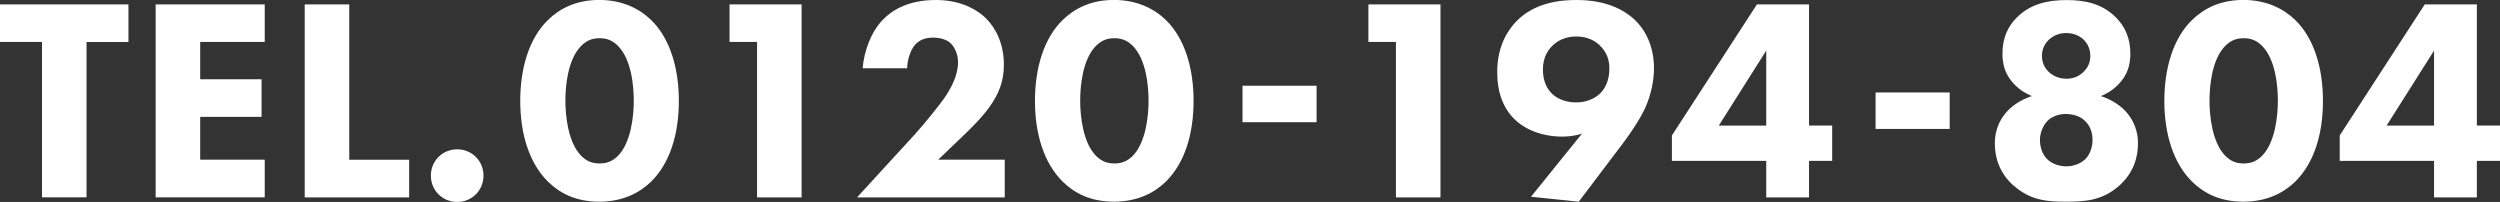
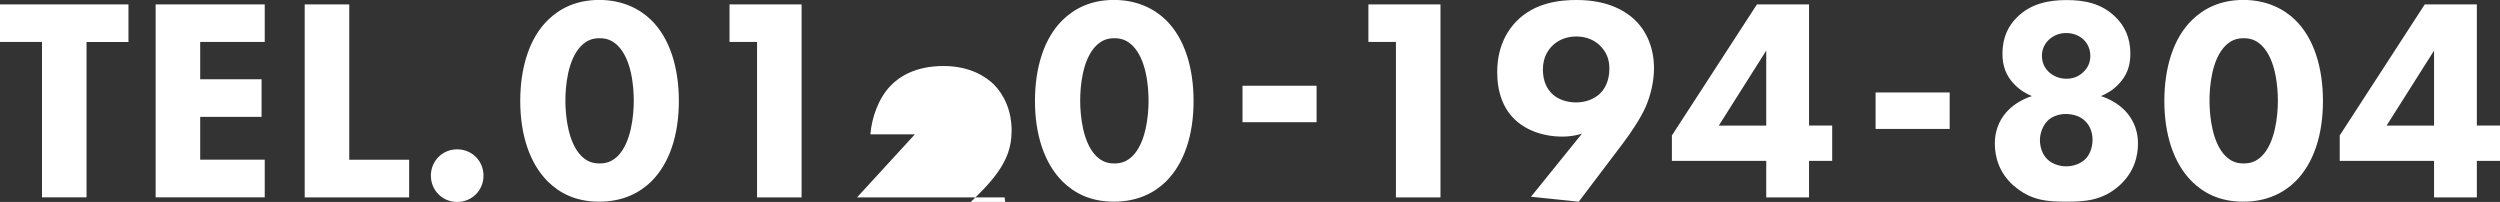
<svg xmlns="http://www.w3.org/2000/svg" data-name="レイヤー 2" viewBox="0 0 371.51 30.01">
  <rect x="0" y="0" width="371.51" height="30.01" fill="#333333" stroke="none" />
-   <path d="M12.86 6.23v23.09H6.24V6.23H0V.65h19.09v5.59h-6.23zm26.48 0h-9.59v5.55h9.12v5.59h-9.12v6.36h9.59v5.59H23.13V.65h16.21v5.59zM51.9.65v23.09h8.9v5.59H45.28V.65h6.62zm16.04 21.54c2.19 0 3.91 1.72 3.91 3.91s-1.72 3.91-3.91 3.91-3.91-1.72-3.91-3.91 1.72-3.91 3.91-3.91zM96.75 27c-1.68 1.63-4.17 2.97-7.7 2.97s-5.89-1.29-7.61-2.97c-2.79-2.75-4.13-7.09-4.13-12s1.33-9.33 4.13-12.04c1.72-1.68 4.17-2.97 7.61-2.97s6.02 1.33 7.7 2.97c2.79 2.71 4.13 7.09 4.13 12.04s-1.33 9.24-4.13 12zM86.43 6.75c-2.11 2.06-2.41 6.19-2.41 8.21 0 2.24.39 6.28 2.41 8.26.77.73 1.55 1.07 2.67 1.07s1.89-.34 2.67-1.07c2.02-1.98 2.41-6.02 2.41-8.26 0-2.02-.3-6.15-2.41-8.21-.77-.73-1.55-1.07-2.67-1.07s-1.89.34-2.67 1.07zm26.06-.52h-4.08V.65h10.71v28.68h-6.62V6.23zm36.8 23.1h-21.93l8.6-9.37c1.5-1.68 3.78-4.47 4.69-5.85.64-1.03 1.72-2.88 1.72-4.86 0-1.07-.43-2.19-1.12-2.84-.56-.52-1.5-.82-2.62-.82-1.25 0-2.06.43-2.62 1.03-.77.86-1.2 2.41-1.2 3.53h-6.62c.21-2.49 1.2-5.33 2.97-7.18 1.38-1.46 3.83-2.97 7.91-2.97s6.41 1.72 7.44 2.71c1.55 1.55 2.67 3.91 2.67 6.88 0 2.54-.77 4.39-2.15 6.32-1.25 1.72-2.75 3.18-4.6 4.94l-3.01 2.88h9.89v5.59zM173.24 27c-1.68 1.63-4.17 2.97-7.7 2.97s-5.89-1.29-7.61-2.97c-2.79-2.75-4.13-7.09-4.13-12s1.33-9.33 4.13-12.04c1.72-1.68 4.17-2.97 7.61-2.97s6.02 1.33 7.7 2.97c2.79 2.71 4.13 7.09 4.13 12.04s-1.33 9.24-4.13 12zM162.93 6.75c-2.11 2.06-2.41 6.19-2.41 8.21 0 2.24.39 6.28 2.41 8.26.77.73 1.55 1.07 2.67 1.07s1.89-.34 2.67-1.07c2.02-1.98 2.41-6.02 2.41-8.26 0-2.02-.3-6.15-2.41-8.21-.77-.73-1.55-1.07-2.67-1.07s-1.89.34-2.67 1.07zm21.71 5.99h11.01v5.42h-11.01v-5.42zm22.79-6.51h-4.08V.65h10.71v28.68h-6.62V6.23zm20.08 23.01l7.57-9.37c-.99.3-1.93.43-2.88.43-3.1 0-5.63-1.07-7.22-2.67-1.55-1.55-2.49-3.83-2.49-6.92 0-4.26 1.94-6.58 2.79-7.48C228.07.31 231.99 0 234.27 0c4.51 0 7.09 1.51 8.6 2.88 1.42 1.33 2.92 3.7 2.92 7.27 0 1.81-.43 3.91-1.29 5.85-.73 1.59-2.02 3.57-3.35 5.33l-6.54 8.64-7.09-.73zm3.27-22.53c-.56.52-1.5 1.63-1.5 3.61 0 1.81.65 2.97 1.46 3.7.9.82 2.19 1.2 3.48 1.2 1.46 0 2.67-.52 3.48-1.25.69-.65 1.46-1.81 1.46-3.78 0-1.38-.43-2.49-1.46-3.48-.69-.65-1.81-1.29-3.48-1.29-1.33 0-2.58.47-3.44 1.29zm38.05 11.95h3.44v5.25h-3.44v5.42h-6.36v-5.42h-14.02v-3.78L261.09.65h7.74v18.02zm-6.36 0V7.52l-7.05 11.14h7.05zm16.25-4.92h11.01v5.42h-11.01v-5.42zm20.47 13.82c-2.19-1.98-2.75-4.34-2.75-6.23 0-2.45 1.08-4 1.94-4.9.95-.99 2.32-1.76 3.57-2.15-.73-.3-1.72-.82-2.62-1.76-1.29-1.33-1.76-2.8-1.76-4.56 0-2.41.9-4.13 2.11-5.33 2.11-2.15 4.86-2.62 7.44-2.62s5.25.47 7.35 2.62c1.2 1.2 2.11 2.92 2.11 5.33 0 1.76-.47 3.23-1.76 4.56-.9.95-1.89 1.46-2.62 1.76 1.25.39 2.62 1.16 3.57 2.15.86.9 1.94 2.45 1.94 4.9 0 1.89-.56 4.26-2.75 6.23-2.54 2.28-5.2 2.41-7.91 2.41s-5.29-.13-7.83-2.41zm5.07-9.59c-.69.69-1.12 1.85-1.12 2.84s.34 2.15 1.12 2.88c.73.69 1.81 1.03 2.79 1.03s2.06-.34 2.79-1.03c.65-.6 1.12-1.68 1.12-2.92s-.47-2.19-1.12-2.8c-.69-.69-1.76-1.03-2.88-1.03s-2.11.43-2.71 1.03zm.26-12.12c-.73.69-1.08 1.51-1.08 2.45 0 1.2.56 1.98 1.08 2.45.65.56 1.5.95 2.54.95.9 0 1.76-.26 2.49-.95.73-.69 1.08-1.46 1.08-2.45 0-1.42-.77-2.19-1.08-2.49-.6-.52-1.46-.9-2.49-.9-.9 0-1.76.26-2.54.95zM341.07 27c-1.68 1.63-4.17 2.97-7.7 2.97s-5.89-1.29-7.61-2.97c-2.79-2.75-4.13-7.09-4.13-12s1.33-9.33 4.13-12.04c1.72-1.68 4.17-2.97 7.61-2.97s6.02 1.33 7.7 2.97c2.79 2.71 4.13 7.09 4.13 12.04s-1.33 9.24-4.13 12zM330.75 6.75c-2.11 2.06-2.41 6.19-2.41 8.21 0 2.24.39 6.28 2.41 8.26.77.73 1.55 1.07 2.67 1.07s1.89-.34 2.67-1.07c2.02-1.98 2.41-6.02 2.41-8.26 0-2.02-.3-6.15-2.41-8.21-.77-.73-1.55-1.07-2.67-1.07s-1.89.34-2.67 1.07zm37.32 11.91h3.44v5.25h-3.44v5.42h-6.36v-5.42h-14.02v-3.78L360.33.65h7.74v18.02zm-6.36 0V7.52l-7.05 11.14h7.05z" fill="#fff" data-name="top image" />
+   <path d="M12.86 6.23v23.09H6.24V6.23H0V.65h19.09v5.59h-6.23zm26.48 0h-9.59v5.55h9.12v5.59h-9.12v6.36h9.59v5.59H23.13V.65h16.21v5.59zM51.9.65v23.09h8.9v5.59H45.28V.65h6.62zm16.04 21.54c2.19 0 3.91 1.72 3.91 3.91s-1.72 3.91-3.91 3.91-3.91-1.72-3.91-3.91 1.72-3.91 3.91-3.91zM96.75 27c-1.68 1.63-4.17 2.97-7.7 2.97s-5.89-1.29-7.61-2.97c-2.79-2.75-4.13-7.09-4.13-12s1.33-9.33 4.13-12.04c1.72-1.68 4.17-2.97 7.61-2.97s6.02 1.33 7.7 2.97c2.79 2.71 4.13 7.09 4.13 12.04s-1.33 9.24-4.13 12zM86.43 6.75c-2.11 2.06-2.41 6.19-2.41 8.21 0 2.24.39 6.28 2.41 8.26.77.73 1.55 1.07 2.67 1.07s1.89-.34 2.67-1.07c2.02-1.98 2.41-6.02 2.41-8.26 0-2.02-.3-6.15-2.41-8.21-.77-.73-1.55-1.07-2.67-1.07s-1.89.34-2.67 1.07zm26.06-.52h-4.08V.65h10.71v28.68h-6.62V6.23zm36.8 23.1h-21.93l8.6-9.37h-6.62c.21-2.49 1.2-5.33 2.97-7.18 1.38-1.46 3.83-2.97 7.91-2.97s6.41 1.72 7.44 2.71c1.55 1.55 2.67 3.91 2.67 6.88 0 2.54-.77 4.39-2.15 6.32-1.25 1.72-2.75 3.18-4.6 4.94l-3.01 2.88h9.89v5.59zM173.24 27c-1.68 1.63-4.17 2.97-7.7 2.97s-5.89-1.29-7.61-2.97c-2.79-2.75-4.13-7.09-4.13-12s1.33-9.33 4.13-12.04c1.72-1.68 4.17-2.97 7.61-2.97s6.02 1.33 7.7 2.97c2.79 2.71 4.13 7.09 4.13 12.04s-1.33 9.24-4.13 12zM162.93 6.75c-2.11 2.06-2.41 6.19-2.41 8.21 0 2.24.39 6.28 2.41 8.26.77.73 1.55 1.07 2.67 1.07s1.89-.34 2.67-1.07c2.02-1.98 2.41-6.02 2.41-8.26 0-2.02-.3-6.15-2.41-8.21-.77-.73-1.55-1.07-2.67-1.07s-1.89.34-2.67 1.07zm21.71 5.99h11.01v5.42h-11.01v-5.42zm22.79-6.51h-4.08V.65h10.71v28.68h-6.62V6.23zm20.08 23.01l7.57-9.37c-.99.3-1.93.43-2.88.43-3.1 0-5.63-1.07-7.22-2.67-1.55-1.55-2.49-3.83-2.49-6.92 0-4.26 1.94-6.58 2.79-7.48C228.07.31 231.99 0 234.27 0c4.51 0 7.09 1.51 8.6 2.88 1.42 1.33 2.92 3.7 2.92 7.27 0 1.81-.43 3.91-1.29 5.85-.73 1.59-2.02 3.57-3.35 5.33l-6.54 8.64-7.09-.73zm3.27-22.53c-.56.52-1.5 1.63-1.5 3.61 0 1.81.65 2.97 1.46 3.7.9.82 2.19 1.2 3.48 1.2 1.46 0 2.67-.52 3.48-1.25.69-.65 1.46-1.81 1.46-3.78 0-1.38-.43-2.49-1.46-3.48-.69-.65-1.81-1.29-3.48-1.29-1.33 0-2.58.47-3.44 1.29zm38.05 11.95h3.44v5.25h-3.44v5.42h-6.36v-5.42h-14.02v-3.78L261.09.65h7.74v18.02zm-6.36 0V7.52l-7.05 11.14h7.05zm16.25-4.92h11.01v5.42h-11.01v-5.42zm20.47 13.82c-2.19-1.98-2.75-4.34-2.75-6.23 0-2.45 1.08-4 1.94-4.9.95-.99 2.32-1.76 3.57-2.15-.73-.3-1.72-.82-2.62-1.76-1.29-1.33-1.76-2.8-1.76-4.56 0-2.41.9-4.13 2.11-5.33 2.11-2.15 4.86-2.62 7.44-2.62s5.25.47 7.35 2.62c1.2 1.2 2.11 2.92 2.11 5.33 0 1.76-.47 3.23-1.76 4.56-.9.95-1.89 1.46-2.62 1.76 1.25.39 2.62 1.16 3.57 2.15.86.9 1.94 2.45 1.94 4.9 0 1.89-.56 4.26-2.75 6.23-2.54 2.28-5.2 2.41-7.91 2.41s-5.29-.13-7.83-2.41zm5.07-9.59c-.69.69-1.12 1.85-1.12 2.84s.34 2.15 1.12 2.88c.73.69 1.81 1.03 2.79 1.03s2.06-.34 2.79-1.03c.65-.6 1.12-1.68 1.12-2.92s-.47-2.19-1.12-2.8c-.69-.69-1.76-1.03-2.88-1.03s-2.11.43-2.71 1.03zm.26-12.12c-.73.69-1.08 1.51-1.08 2.45 0 1.2.56 1.98 1.08 2.45.65.56 1.5.95 2.54.95.9 0 1.76-.26 2.49-.95.73-.69 1.08-1.46 1.08-2.45 0-1.42-.77-2.19-1.08-2.49-.6-.52-1.46-.9-2.49-.9-.9 0-1.76.26-2.54.95zM341.07 27c-1.68 1.63-4.17 2.97-7.7 2.97s-5.89-1.29-7.61-2.97c-2.79-2.75-4.13-7.09-4.13-12s1.33-9.33 4.13-12.04c1.72-1.68 4.17-2.97 7.61-2.97s6.02 1.33 7.7 2.97c2.79 2.71 4.13 7.09 4.13 12.04s-1.33 9.24-4.13 12zM330.75 6.75c-2.11 2.06-2.41 6.19-2.41 8.21 0 2.24.39 6.28 2.41 8.26.77.73 1.55 1.07 2.67 1.07s1.89-.34 2.67-1.07c2.02-1.98 2.41-6.02 2.41-8.26 0-2.02-.3-6.15-2.41-8.21-.77-.73-1.55-1.07-2.67-1.07s-1.89.34-2.67 1.07zm37.32 11.91h3.44v5.25h-3.44v5.42h-6.36v-5.42h-14.02v-3.78L360.33.65h7.74v18.02zm-6.36 0V7.52l-7.05 11.14h7.05z" fill="#fff" data-name="top image" />
</svg>